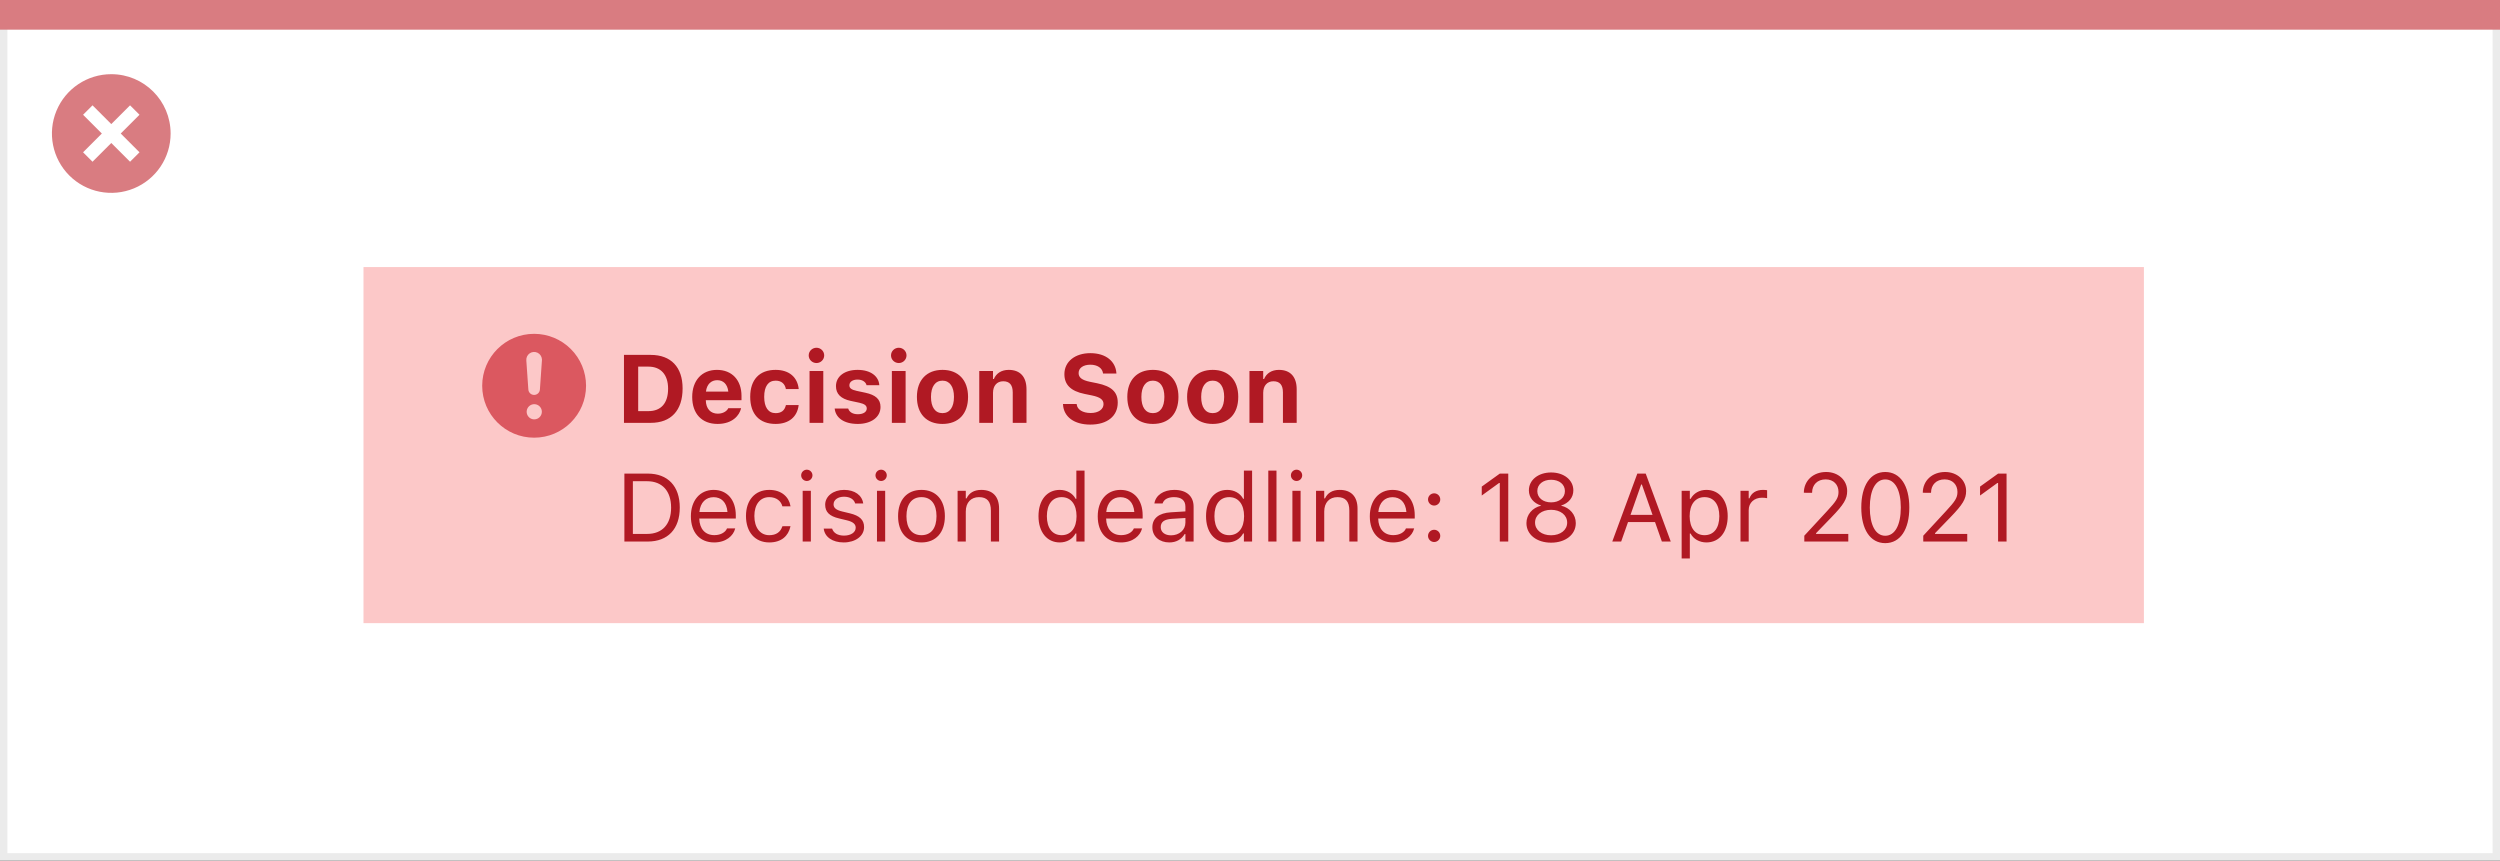
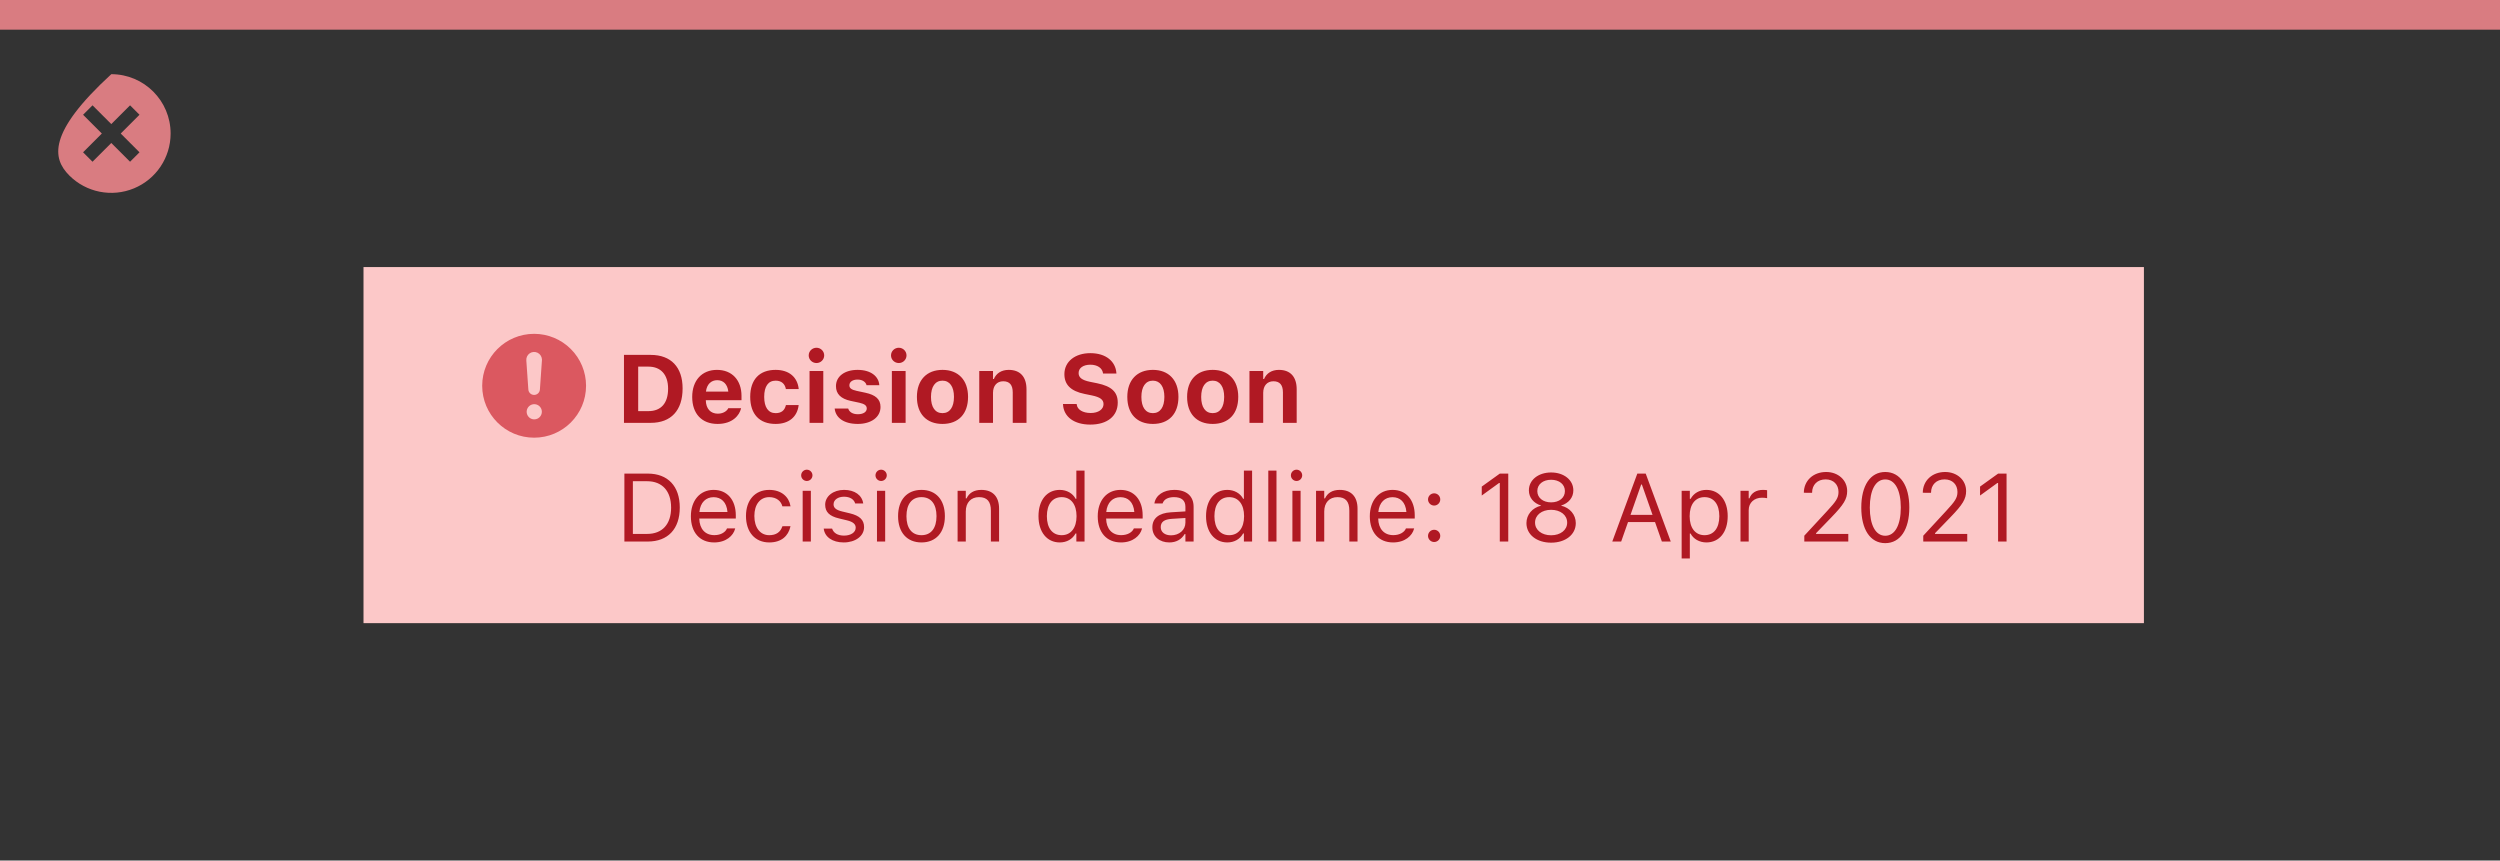
<svg xmlns="http://www.w3.org/2000/svg" width="337" height="116" viewBox="0 0 337 116" fill="none">
  <rect x="0" y="0" width="337" height="116" fill="#333333" stroke="none" />
-   <rect x="0.5" y="0.5" width="336" height="115" fill="white" stroke="#EBEBEB" />
  <path d="M0 0H337V4H0V0Z" fill="#D97C81" />
-   <path d="M15.002 10C11.766 9.999 8.849 11.947 7.61 14.936C6.371 17.925 7.055 21.366 9.342 23.655C11.63 25.943 15.071 26.628 18.06 25.39C21.05 24.152 22.999 21.235 22.999 17.999C23 13.582 19.419 10.001 15.002 10ZM18.805 20.53L17.532 21.803L15.002 19.274L12.472 21.803L11.199 20.53L13.729 18L11.199 15.47L12.472 14.197L15.002 16.727L17.532 14.197L18.805 15.47L16.275 18L18.805 20.53Z" fill="#D97C81" />
+   <path d="M15.002 10C6.371 17.925 7.055 21.366 9.342 23.655C11.63 25.943 15.071 26.628 18.06 25.39C21.05 24.152 22.999 21.235 22.999 17.999C23 13.582 19.419 10.001 15.002 10ZM18.805 20.53L17.532 21.803L15.002 19.274L12.472 21.803L11.199 20.53L13.729 18L11.199 15.47L12.472 14.197L15.002 16.727L17.532 14.197L18.805 15.47L16.275 18L18.805 20.53Z" fill="#D97C81" />
  <rect x="49" y="36" width="240" height="48" fill="#FCC8C8" />
  <path fill-rule="evenodd" clip-rule="evenodd" d="M72 45C68.134 45 65 48.134 65 52C65 55.866 68.134 59 72 59C75.866 59 79 55.866 79 52C79 50.144 78.263 48.363 76.95 47.05C75.637 45.737 73.856 45 72 45ZM72.018 56.531C71.604 56.531 71.231 56.282 71.073 55.899C70.914 55.517 71.002 55.076 71.294 54.784C71.587 54.491 72.027 54.403 72.41 54.562C72.793 54.72 73.042 55.093 73.042 55.507C73.042 56.073 72.584 56.531 72.018 56.531L72.018 56.531ZM72.779 52.509L73.053 48.572C73.056 48.523 73.056 48.475 73.053 48.426C73.027 48.05 72.802 47.715 72.463 47.55C72.124 47.384 71.723 47.412 71.41 47.623C71.097 47.834 70.921 48.196 70.947 48.572L71.221 52.509C71.249 52.919 71.589 53.236 72 53.236C72.411 53.236 72.751 52.919 72.779 52.509Z" fill="#DB5860" />
  <mask id="mask0_1795_25173" style="mask-type:alpha" maskUnits="userSpaceOnUse" x="65" y="45" width="14" height="14">
    <path fill-rule="evenodd" clip-rule="evenodd" d="M72 45C68.134 45 65 48.134 65 52C65 55.866 68.134 59 72 59C75.866 59 79 55.866 79 52C79 50.144 78.263 48.363 76.95 47.05C75.637 45.737 73.856 45 72 45ZM72.018 56.531C71.604 56.531 71.231 56.282 71.073 55.899C70.914 55.517 71.002 55.076 71.294 54.784C71.587 54.491 72.027 54.403 72.41 54.562C72.793 54.72 73.042 55.093 73.042 55.507C73.042 56.073 72.584 56.531 72.018 56.531L72.018 56.531ZM72.779 52.509L73.053 48.572C73.056 48.523 73.056 48.475 73.053 48.426C73.027 48.05 72.802 47.715 72.463 47.55C72.124 47.384 71.723 47.412 71.41 47.623C71.097 47.834 70.921 48.196 70.947 48.572L71.221 52.509C71.249 52.919 71.589 53.236 72 53.236C72.411 53.236 72.751 52.919 72.779 52.509Z" fill="white" />
  </mask>
  <g mask="url(#mask0_1795_25173)">
</g>
  <path d="M84.111 57H87.716C90.459 57 92.014 55.324 92.014 52.366V52.353C92.014 49.484 90.439 47.84 87.716 47.84H84.111V57ZM86.028 55.419V49.421H87.412C89.075 49.421 90.059 50.5 90.059 52.385V52.398C90.059 54.353 89.106 55.419 87.412 55.419H86.028ZM96.724 57.146C98.768 57.146 99.669 55.965 99.885 55.089L99.897 55.026H98.171L98.152 55.064C98.025 55.331 97.574 55.762 96.762 55.762C95.778 55.762 95.162 55.096 95.143 53.947H99.955V53.369C99.955 51.255 98.685 49.859 96.647 49.859C94.61 49.859 93.309 51.287 93.309 53.509V53.515C93.309 55.756 94.597 57.146 96.724 57.146ZM96.679 51.249C97.485 51.249 98.063 51.77 98.177 52.785H95.162C95.276 51.795 95.873 51.249 96.679 51.249ZM104.55 57.146C106.372 57.146 107.464 56.169 107.654 54.645L107.661 54.607H105.947L105.934 54.632C105.769 55.331 105.318 55.692 104.557 55.692C103.566 55.692 103.014 54.912 103.014 53.496V53.483C103.014 52.087 103.56 51.312 104.557 51.312C105.35 51.312 105.813 51.757 105.934 52.436L105.94 52.449H107.667V52.43C107.502 50.868 106.404 49.859 104.55 49.859C102.36 49.859 101.129 51.185 101.129 53.483V53.496C101.129 55.819 102.367 57.146 104.55 57.146ZM110.06 48.938C110.631 48.938 111.101 48.481 111.101 47.91C111.101 47.333 110.631 46.876 110.06 46.876C109.489 46.876 109.013 47.333 109.013 47.91C109.013 48.481 109.489 48.938 110.06 48.938ZM109.127 57H110.98V50.011H109.127V57ZM115.627 57.146C117.417 57.146 118.693 56.245 118.693 54.861V54.855C118.693 53.82 118.039 53.236 116.643 52.938L115.481 52.69C114.757 52.531 114.497 52.315 114.497 51.941V51.935C114.497 51.465 114.954 51.166 115.595 51.166C116.287 51.166 116.7 51.516 116.801 51.89L116.808 51.922H118.528V51.897C118.452 50.773 117.436 49.859 115.602 49.859C113.856 49.859 112.688 50.735 112.688 52.049V52.055C112.688 53.102 113.348 53.756 114.681 54.042L115.849 54.29C116.56 54.448 116.839 54.683 116.839 55.058V55.07C116.839 55.534 116.357 55.838 115.646 55.838C114.916 55.838 114.491 55.527 114.345 55.096L114.332 55.07H112.51L112.517 55.096C112.65 56.295 113.729 57.146 115.627 57.146ZM121.156 48.938C121.727 48.938 122.197 48.481 122.197 47.91C122.197 47.333 121.727 46.876 121.156 46.876C120.584 46.876 120.108 47.333 120.108 47.91C120.108 48.481 120.584 48.938 121.156 48.938ZM120.223 57H122.076V50.011H120.223V57ZM127.046 57.146C129.198 57.146 130.493 55.788 130.493 53.509V53.496C130.493 51.236 129.179 49.859 127.046 49.859C124.914 49.859 123.6 51.243 123.6 53.496V53.509C123.6 55.781 124.895 57.146 127.046 57.146ZM127.046 55.692C126.056 55.692 125.498 54.886 125.498 53.509V53.496C125.498 52.131 126.062 51.312 127.046 51.312C128.024 51.312 128.595 52.131 128.595 53.496V53.509C128.595 54.886 128.03 55.692 127.046 55.692ZM132.004 57H133.857V52.956C133.857 52.011 134.378 51.395 135.235 51.395C136.111 51.395 136.517 51.916 136.517 52.899V57H138.371V52.48C138.371 50.811 137.533 49.859 135.978 49.859C134.981 49.859 134.289 50.335 133.972 51.09H133.857V50.011H132.004V57ZM146.978 57.235C149.263 57.235 150.672 56.086 150.672 54.27V54.264C150.672 52.836 149.828 52.062 147.892 51.662L146.921 51.465C145.842 51.243 145.397 50.887 145.397 50.291V50.284C145.397 49.599 146.026 49.167 146.972 49.161C147.937 49.161 148.571 49.618 148.679 50.272L148.692 50.348H150.495L150.488 50.265C150.368 48.735 149.111 47.605 146.972 47.605C144.94 47.605 143.48 48.729 143.48 50.43V50.437C143.48 51.827 144.299 52.715 146.204 53.102L147.168 53.299C148.305 53.534 148.755 53.871 148.755 54.474V54.48C148.755 55.185 148.051 55.673 147.029 55.673C145.956 55.673 145.213 55.21 145.144 54.524L145.137 54.461H143.29L143.296 54.562C143.404 56.188 144.788 57.235 146.978 57.235ZM155.408 57.146C157.56 57.146 158.854 55.788 158.854 53.509V53.496C158.854 51.236 157.541 49.859 155.408 49.859C153.275 49.859 151.961 51.243 151.961 53.496V53.509C151.961 55.781 153.256 57.146 155.408 57.146ZM155.408 55.692C154.417 55.692 153.859 54.886 153.859 53.509V53.496C153.859 52.131 154.424 51.312 155.408 51.312C156.385 51.312 156.957 52.131 156.957 53.496V53.509C156.957 54.886 156.392 55.692 155.408 55.692ZM163.469 57.146C165.621 57.146 166.916 55.788 166.916 53.509V53.496C166.916 51.236 165.602 49.859 163.469 49.859C161.336 49.859 160.022 51.243 160.022 53.496V53.509C160.022 55.781 161.317 57.146 163.469 57.146ZM163.469 55.692C162.479 55.692 161.92 54.886 161.92 53.509V53.496C161.92 52.131 162.485 51.312 163.469 51.312C164.447 51.312 165.018 52.131 165.018 53.496V53.509C165.018 54.886 164.453 55.692 163.469 55.692ZM168.427 57H170.28V52.956C170.28 52.011 170.801 51.395 171.658 51.395C172.534 51.395 172.94 51.916 172.94 52.899V57H174.793V52.48C174.793 50.811 173.956 49.859 172.4 49.859C171.404 49.859 170.712 50.335 170.395 51.09H170.28V50.011H168.427V57ZM84.168 73H87.31C90.033 73 91.633 71.305 91.633 68.423V68.411C91.633 65.535 90.027 63.84 87.31 63.84H84.168V73ZM85.311 71.972V64.869H87.234C89.265 64.869 90.465 66.189 90.465 68.423V68.436C90.465 70.664 89.278 71.972 87.234 71.972H85.311ZM96.267 73.121C97.879 73.121 98.856 72.207 99.091 71.28L99.104 71.229H97.999L97.974 71.286C97.79 71.699 97.219 72.137 96.292 72.137C95.073 72.137 94.293 71.311 94.261 69.896H99.186V69.464C99.186 67.42 98.057 66.037 96.197 66.037C94.337 66.037 93.131 67.484 93.131 69.598V69.604C93.131 71.749 94.311 73.121 96.267 73.121ZM96.19 67.02C97.2 67.02 97.949 67.662 98.063 69.014H94.28C94.4 67.712 95.175 67.02 96.19 67.02ZM103.7 73.121C105.344 73.121 106.264 72.238 106.543 71.001L106.556 70.931L105.464 70.937L105.452 70.975C105.198 71.737 104.614 72.143 103.693 72.143C102.475 72.143 101.688 71.134 101.688 69.56V69.547C101.688 68.004 102.462 67.014 103.693 67.014C104.677 67.014 105.287 67.56 105.458 68.233L105.464 68.252H106.562L106.556 68.214C106.353 66.995 105.356 66.037 103.693 66.037C101.776 66.037 100.558 67.42 100.558 69.547V69.56C100.558 71.731 101.783 73.121 103.7 73.121ZM108.759 64.837C109.178 64.837 109.521 64.494 109.521 64.075C109.521 63.656 109.178 63.313 108.759 63.313C108.34 63.313 107.997 63.656 107.997 64.075C107.997 64.494 108.34 64.837 108.759 64.837ZM108.2 73H109.305V66.157H108.2V73ZM113.735 73.121C115.291 73.121 116.478 72.276 116.478 71.058V71.045C116.478 70.067 115.855 69.509 114.567 69.198L113.513 68.944C112.707 68.747 112.364 68.455 112.364 67.992V67.979C112.364 67.376 112.961 66.957 113.773 66.957C114.599 66.957 115.132 67.332 115.278 67.871H116.363C116.211 66.754 115.214 66.037 113.78 66.037C112.326 66.037 111.234 66.894 111.234 68.03V68.036C111.234 69.02 111.812 69.579 113.094 69.883L114.154 70.137C114.999 70.34 115.348 70.664 115.348 71.127V71.14C115.348 71.762 114.694 72.2 113.773 72.2C112.897 72.2 112.352 71.826 112.167 71.254H111.038C111.165 72.384 112.212 73.121 113.735 73.121ZM118.775 64.837C119.194 64.837 119.537 64.494 119.537 64.075C119.537 63.656 119.194 63.313 118.775 63.313C118.356 63.313 118.014 63.656 118.014 64.075C118.014 64.494 118.356 64.837 118.775 64.837ZM118.217 73H119.321V66.157H118.217V73ZM124.215 73.121C126.164 73.121 127.37 71.775 127.37 69.585V69.572C127.37 67.376 126.164 66.037 124.215 66.037C122.267 66.037 121.061 67.376 121.061 69.572V69.585C121.061 71.775 122.267 73.121 124.215 73.121ZM124.215 72.143C122.92 72.143 122.19 71.197 122.19 69.585V69.572C122.19 67.954 122.92 67.014 124.215 67.014C125.51 67.014 126.24 67.954 126.24 69.572V69.585C126.24 71.197 125.51 72.143 124.215 72.143ZM129.084 73H130.188V68.95C130.188 67.751 130.88 67.014 131.972 67.014C133.064 67.014 133.572 67.605 133.572 68.836V73H134.676V68.569C134.676 66.944 133.819 66.037 132.283 66.037C131.274 66.037 130.633 66.462 130.29 67.186H130.188V66.157H129.084V73ZM142.858 73.121C143.811 73.121 144.572 72.67 144.991 71.908H145.093V73H146.197V63.44H145.093V67.236H144.991C144.617 66.506 143.798 66.037 142.858 66.037C141.119 66.037 139.989 67.427 139.989 69.572V69.585C139.989 71.718 141.125 73.121 142.858 73.121ZM143.112 72.143C141.862 72.143 141.119 71.178 141.119 69.585V69.572C141.119 67.979 141.862 67.014 143.112 67.014C144.356 67.014 145.118 67.992 145.118 69.572V69.585C145.118 71.165 144.356 72.143 143.112 72.143ZM151.11 73.121C152.723 73.121 153.7 72.207 153.935 71.28L153.948 71.229H152.843L152.818 71.286C152.634 71.699 152.062 72.137 151.136 72.137C149.917 72.137 149.136 71.311 149.104 69.896H154.03V69.464C154.03 67.42 152.9 66.037 151.041 66.037C149.181 66.037 147.975 67.484 147.975 69.598V69.604C147.975 71.749 149.155 73.121 151.11 73.121ZM151.034 67.02C152.043 67.02 152.792 67.662 152.907 69.014H149.124C149.244 67.712 150.019 67.02 151.034 67.02ZM157.623 73.121C158.543 73.121 159.261 72.721 159.692 71.991H159.794V73H160.898V68.315C160.898 66.894 159.965 66.037 158.296 66.037C156.836 66.037 155.795 66.76 155.617 67.833L155.611 67.871H156.715L156.722 67.852C156.899 67.319 157.439 67.014 158.258 67.014C159.28 67.014 159.794 67.471 159.794 68.315V68.938L157.833 69.058C156.239 69.153 155.338 69.858 155.338 71.077V71.089C155.338 72.334 156.322 73.121 157.623 73.121ZM156.468 71.064V71.051C156.468 70.372 156.925 70.004 157.966 69.94L159.794 69.826V70.448C159.794 71.426 158.975 72.162 157.852 72.162C157.058 72.162 156.468 71.756 156.468 71.064ZM165.443 73.121C166.396 73.121 167.157 72.67 167.576 71.908H167.678V73H168.782V63.44H167.678V67.236H167.576C167.202 66.506 166.383 66.037 165.443 66.037C163.704 66.037 162.574 67.427 162.574 69.572V69.585C162.574 71.718 163.71 73.121 165.443 73.121ZM165.697 72.143C164.447 72.143 163.704 71.178 163.704 69.585V69.572C163.704 67.979 164.447 67.014 165.697 67.014C166.941 67.014 167.703 67.992 167.703 69.572V69.585C167.703 71.165 166.941 72.143 165.697 72.143ZM170.966 73H172.07V63.44H170.966V73ZM174.774 64.837C175.193 64.837 175.536 64.494 175.536 64.075C175.536 63.656 175.193 63.313 174.774 63.313C174.355 63.313 174.013 63.656 174.013 64.075C174.013 64.494 174.355 64.837 174.774 64.837ZM174.216 73H175.32V66.157H174.216V73ZM177.402 73H178.507V68.95C178.507 67.751 179.199 67.014 180.291 67.014C181.382 67.014 181.89 67.605 181.89 68.836V73H182.995V68.569C182.995 66.944 182.138 66.037 180.602 66.037C179.592 66.037 178.951 66.462 178.608 67.186H178.507V66.157H177.402V73ZM187.787 73.121C189.399 73.121 190.377 72.207 190.612 71.28L190.625 71.229H189.52L189.495 71.286C189.311 71.699 188.739 72.137 187.812 72.137C186.594 72.137 185.813 71.311 185.781 69.896H190.707V69.464C190.707 67.42 189.577 66.037 187.717 66.037C185.857 66.037 184.651 67.484 184.651 69.598V69.604C184.651 71.749 185.832 73.121 187.787 73.121ZM187.711 67.02C188.72 67.02 189.469 67.662 189.583 69.014H185.8C185.921 67.712 186.695 67.02 187.711 67.02ZM193.322 68.15C193.779 68.15 194.147 67.776 194.147 67.325C194.147 66.868 193.779 66.5 193.322 66.5C192.872 66.5 192.497 66.868 192.497 67.325C192.497 67.776 192.872 68.15 193.322 68.15ZM193.322 73.064C193.779 73.064 194.147 72.689 194.147 72.238C194.147 71.781 193.779 71.413 193.322 71.413C192.872 71.413 192.497 71.781 192.497 72.238C192.497 72.689 192.872 73.064 193.322 73.064ZM202.171 73H203.313V63.84H202.177L199.74 65.592V66.798L202.069 65.11H202.171V73ZM209.09 73.152C211.032 73.152 212.416 72.061 212.416 70.524V70.512C212.416 69.382 211.623 68.442 210.448 68.169V68.144C211.451 67.833 212.086 67.071 212.086 66.106V66.094C212.086 64.71 210.823 63.688 209.09 63.688C207.357 63.688 206.094 64.71 206.094 66.094V66.106C206.094 67.071 206.729 67.833 207.731 68.144V68.169C206.557 68.442 205.764 69.382 205.764 70.512V70.524C205.764 72.061 207.147 73.152 209.09 73.152ZM209.09 67.719C207.985 67.719 207.23 67.09 207.23 66.202V66.189C207.23 65.3 207.985 64.672 209.09 64.672C210.194 64.672 210.95 65.3 210.95 66.189V66.202C210.95 67.09 210.194 67.719 209.09 67.719ZM209.09 72.156C207.827 72.156 206.925 71.445 206.925 70.455V70.442C206.925 69.439 207.82 68.722 209.09 68.722C210.359 68.722 211.254 69.439 211.254 70.442V70.455C211.254 71.445 210.353 72.156 209.09 72.156ZM217.335 73H218.535L219.456 70.378H223.099L224.02 73H225.219L221.842 63.84H220.712L217.335 73ZM221.227 65.319H221.328L222.763 69.407H219.792L221.227 65.319ZM226.686 75.285H227.79V71.921H227.892C228.266 72.651 229.085 73.121 230.024 73.121C231.764 73.121 232.894 71.731 232.894 69.585V69.572C232.894 67.439 231.757 66.037 230.024 66.037C229.072 66.037 228.311 66.487 227.892 67.249H227.79V66.157H226.686V75.285ZM229.771 72.143C228.526 72.143 227.765 71.165 227.765 69.585V69.572C227.765 67.992 228.526 67.014 229.771 67.014C231.021 67.014 231.764 67.979 231.764 69.572V69.585C231.764 71.178 231.021 72.143 229.771 72.143ZM234.62 73H235.725V68.76C235.725 67.757 236.474 67.09 237.527 67.09C237.769 67.09 237.978 67.116 238.207 67.154V66.081C238.099 66.062 237.864 66.037 237.654 66.037C236.728 66.037 236.086 66.456 235.826 67.173H235.725V66.157H234.62V73ZM243.221 73H249.15V71.972H244.808V71.87L246.89 69.718C248.547 68.011 248.998 67.249 248.998 66.202V66.189C248.998 64.71 247.772 63.624 246.173 63.624C244.421 63.624 243.164 64.793 243.158 66.418L243.17 66.424L244.262 66.43L244.269 66.418C244.269 65.338 244.999 64.621 246.097 64.621C247.176 64.621 247.83 65.345 247.83 66.31V66.322C247.83 67.122 247.487 67.598 246.319 68.861L243.221 72.213V73ZM254.133 73.216C256.158 73.216 257.376 71.369 257.376 68.423V68.411C257.376 65.465 256.158 63.624 254.133 63.624C252.108 63.624 250.902 65.465 250.902 68.411V68.423C250.902 71.369 252.108 73.216 254.133 73.216ZM254.133 72.219C252.819 72.219 252.051 70.759 252.051 68.423V68.411C252.051 66.075 252.819 64.627 254.133 64.627C255.447 64.627 256.228 66.075 256.228 68.411V68.423C256.228 70.759 255.447 72.219 254.133 72.219ZM259.255 73H265.184V71.972H260.842V71.87L262.924 69.718C264.581 68.011 265.032 67.249 265.032 66.202V66.189C265.032 64.71 263.807 63.624 262.207 63.624C260.455 63.624 259.198 64.793 259.192 66.418L259.205 66.424L260.296 66.43L260.303 66.418C260.303 65.338 261.033 64.621 262.131 64.621C263.21 64.621 263.864 65.345 263.864 66.31V66.322C263.864 67.122 263.521 67.598 262.353 68.861L259.255 72.213V73ZM269.342 73H270.484V63.84H269.348L266.911 65.592V66.798L269.24 65.11H269.342V73Z" fill="#B01923" />
</svg>